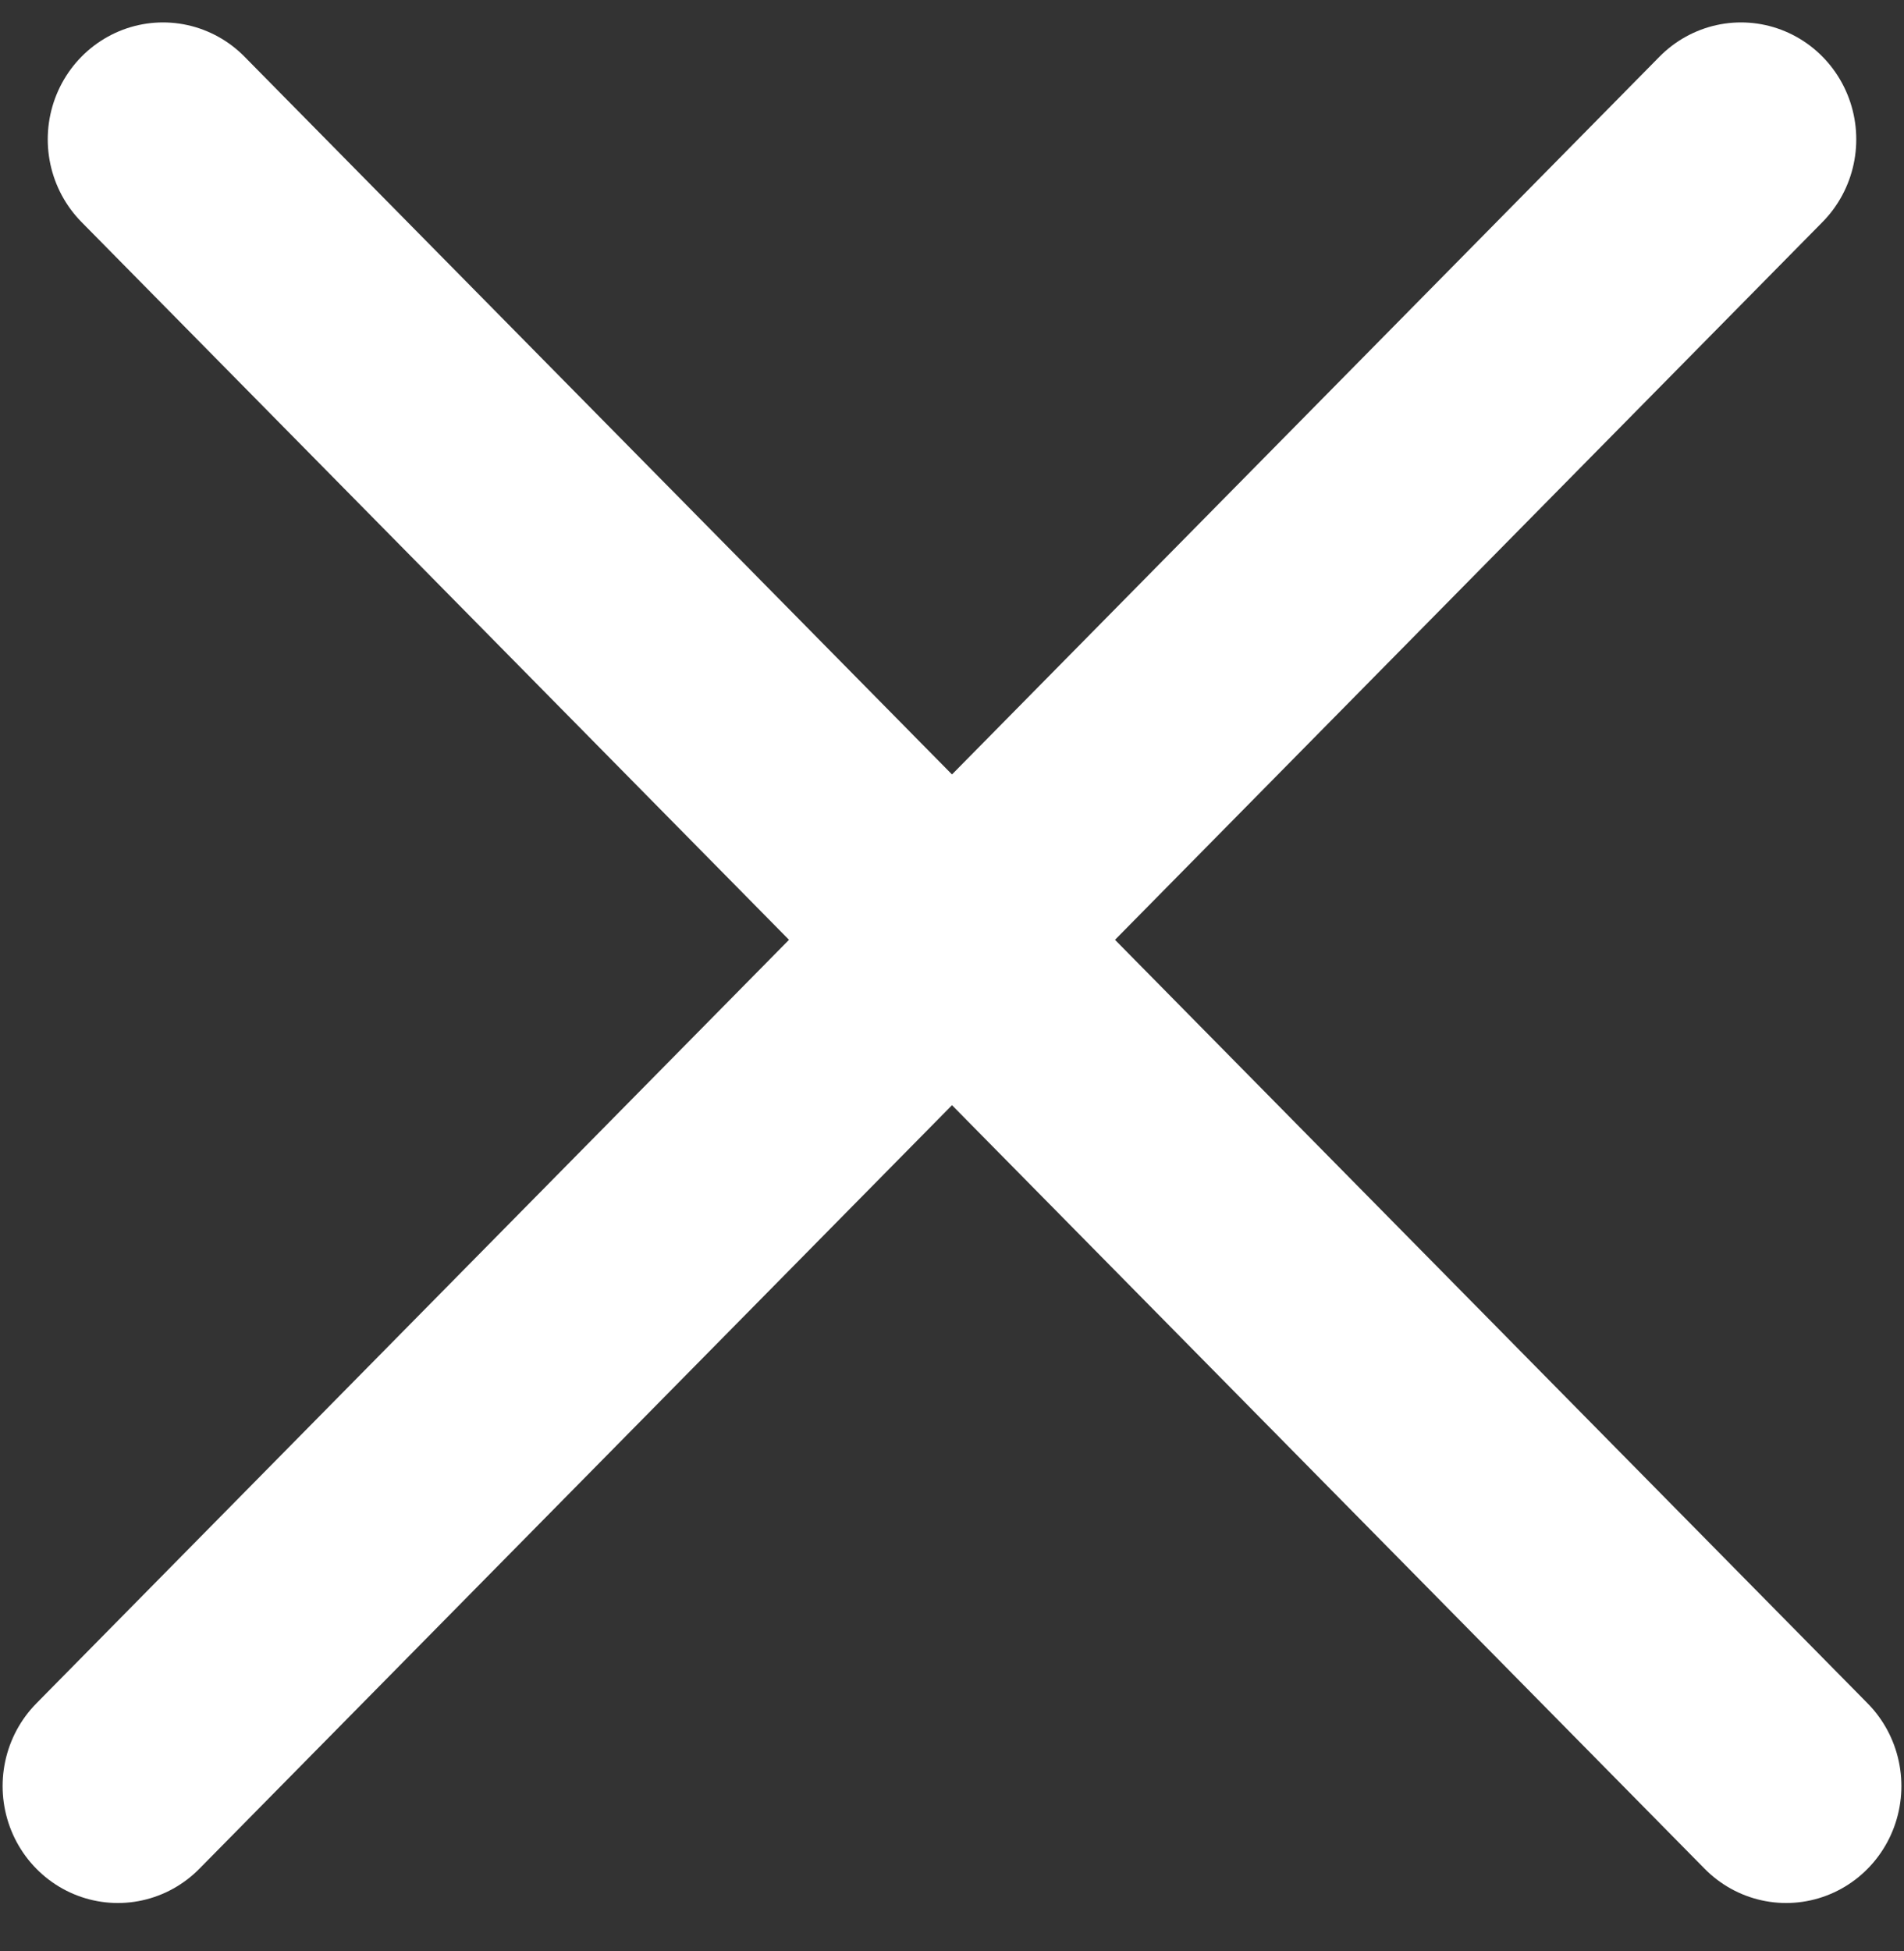
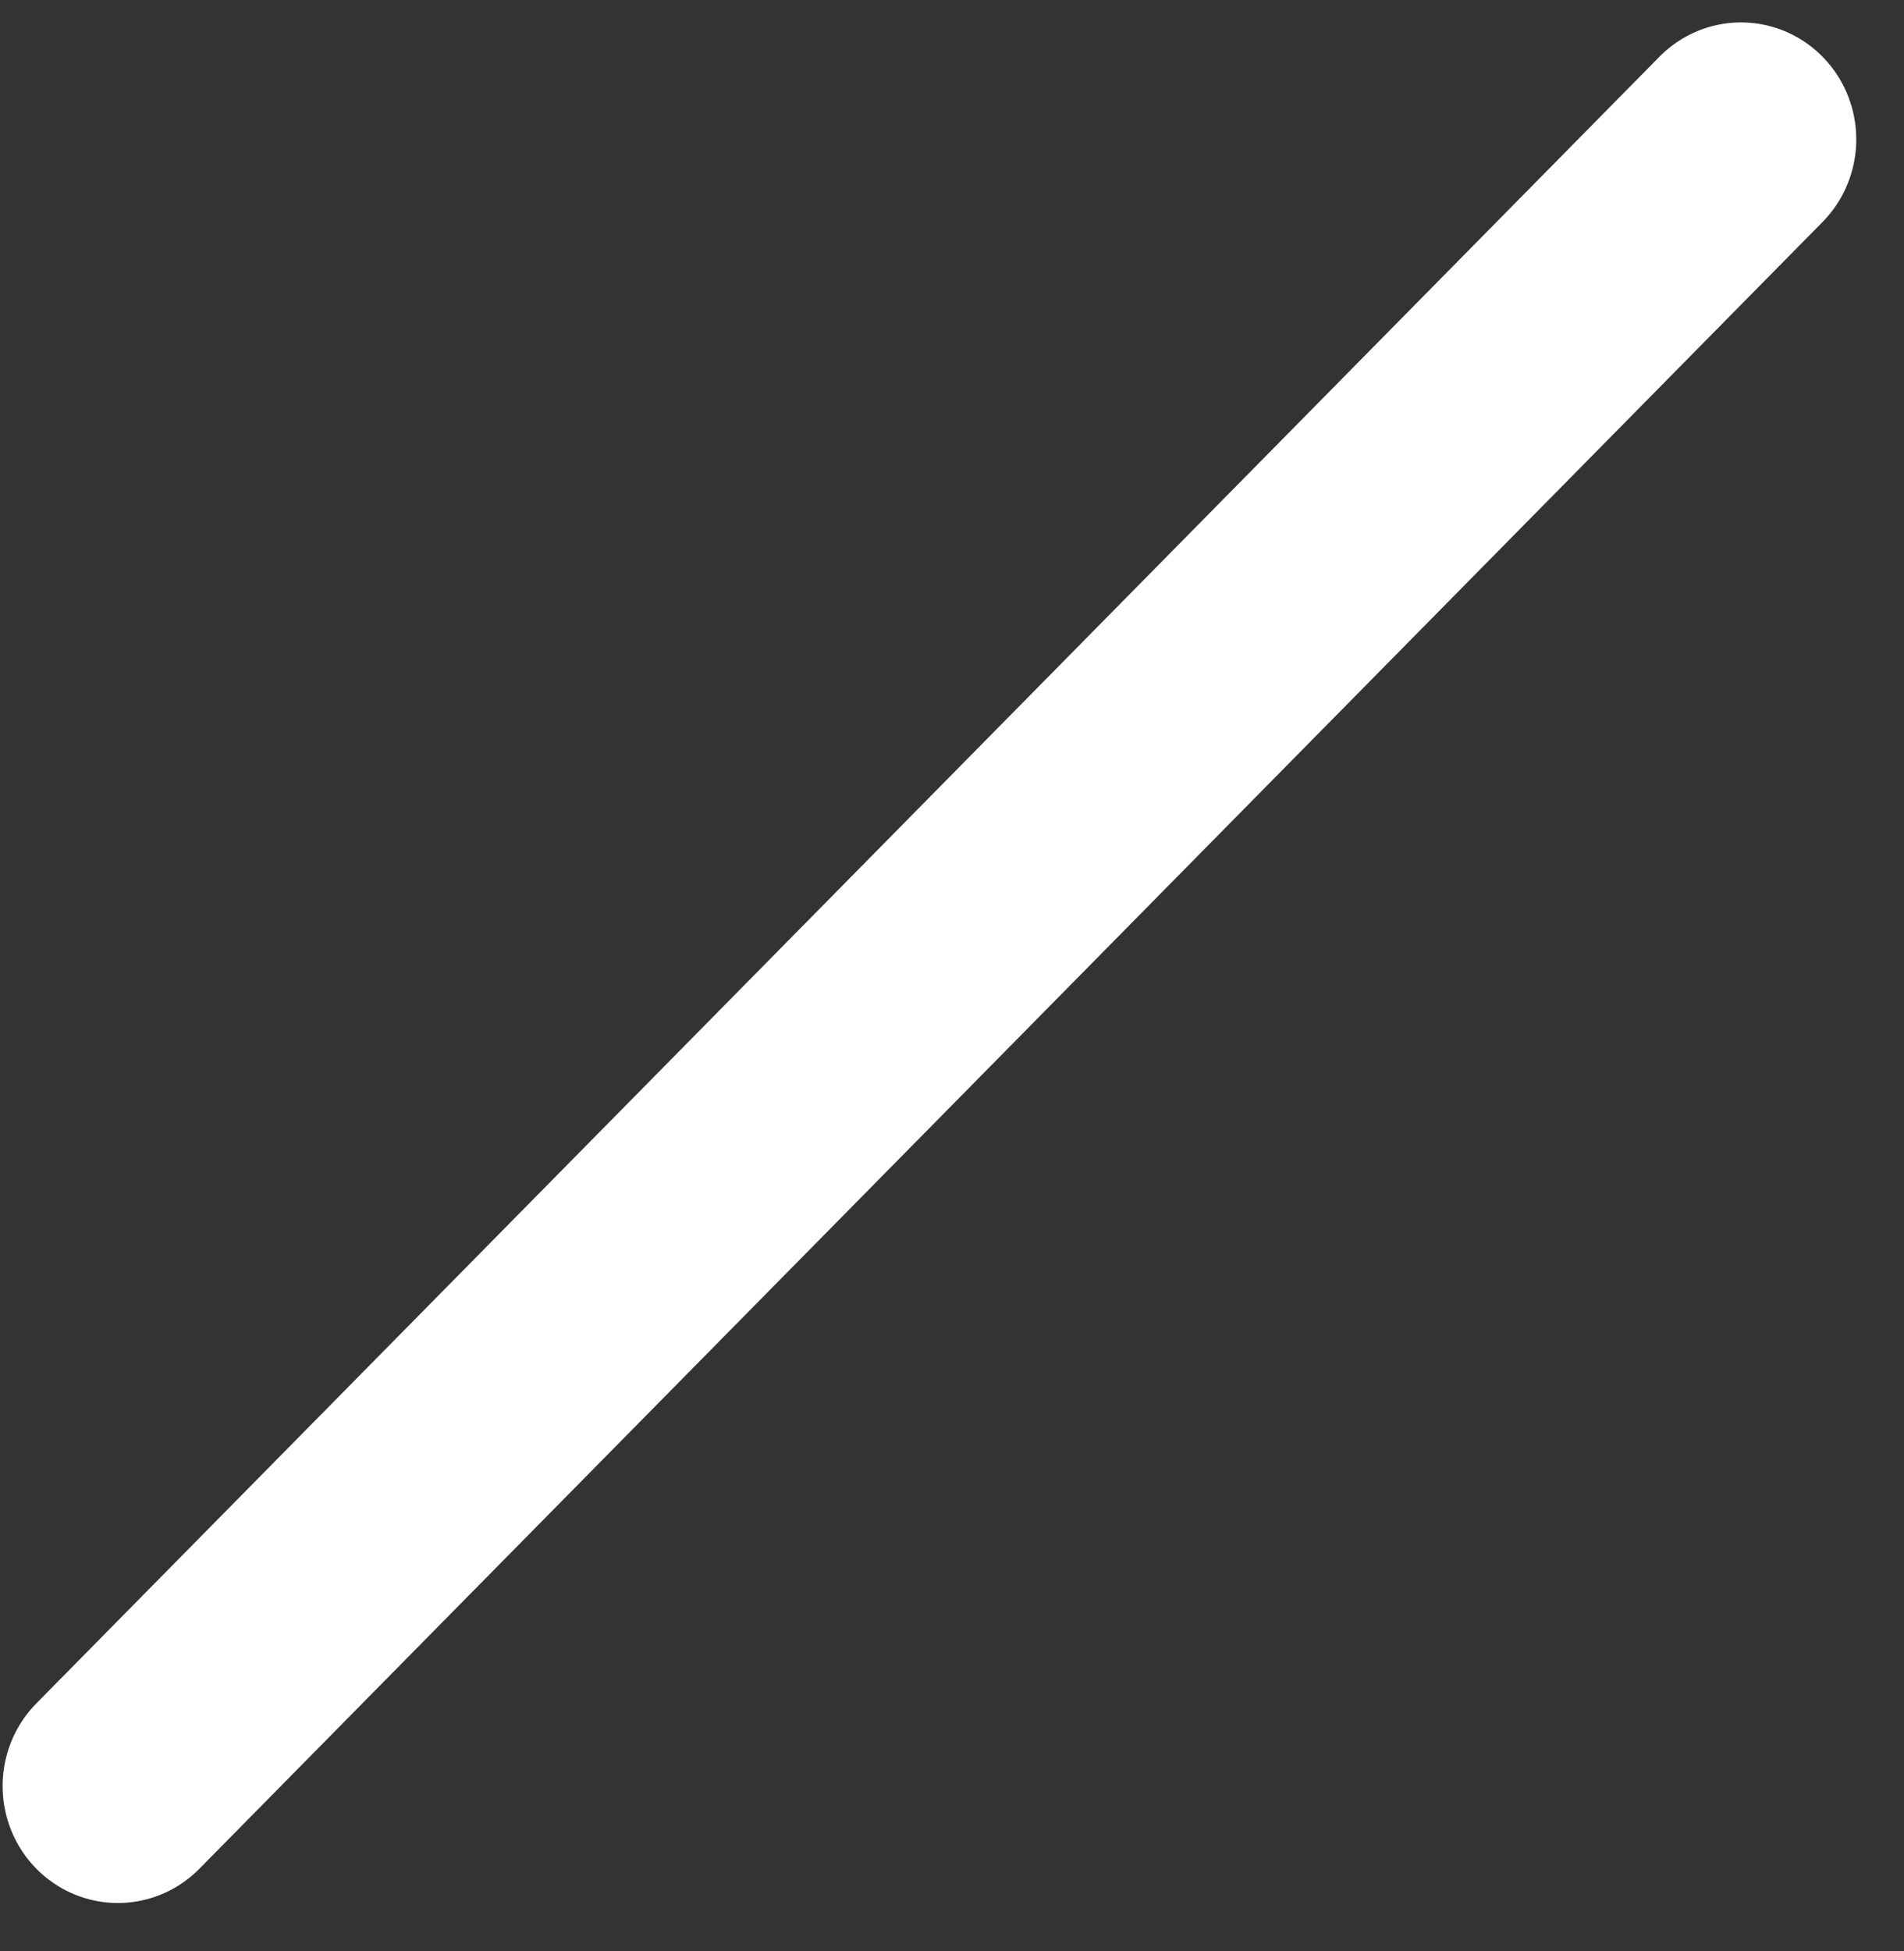
<svg xmlns="http://www.w3.org/2000/svg" width="41" height="42" viewBox="0 0 41 42" fill="none">
  <rect x="0" y="0" width="41" height="42" fill="#333333" stroke="none" />
-   <line x1="2.5" y1="-2.5" x2="52.289" y2="-2.5" transform="matrix(0.702 0.712 -0.702 0.712 0 3)" stroke="white" stroke-width="5" stroke-linecap="round" />
  <line x1="2.5" y1="-2.5" x2="52.289" y2="-2.5" transform="matrix(-0.702 0.712 0.702 0.712 41 3)" stroke="white" stroke-width="5" stroke-linecap="round" />
</svg>